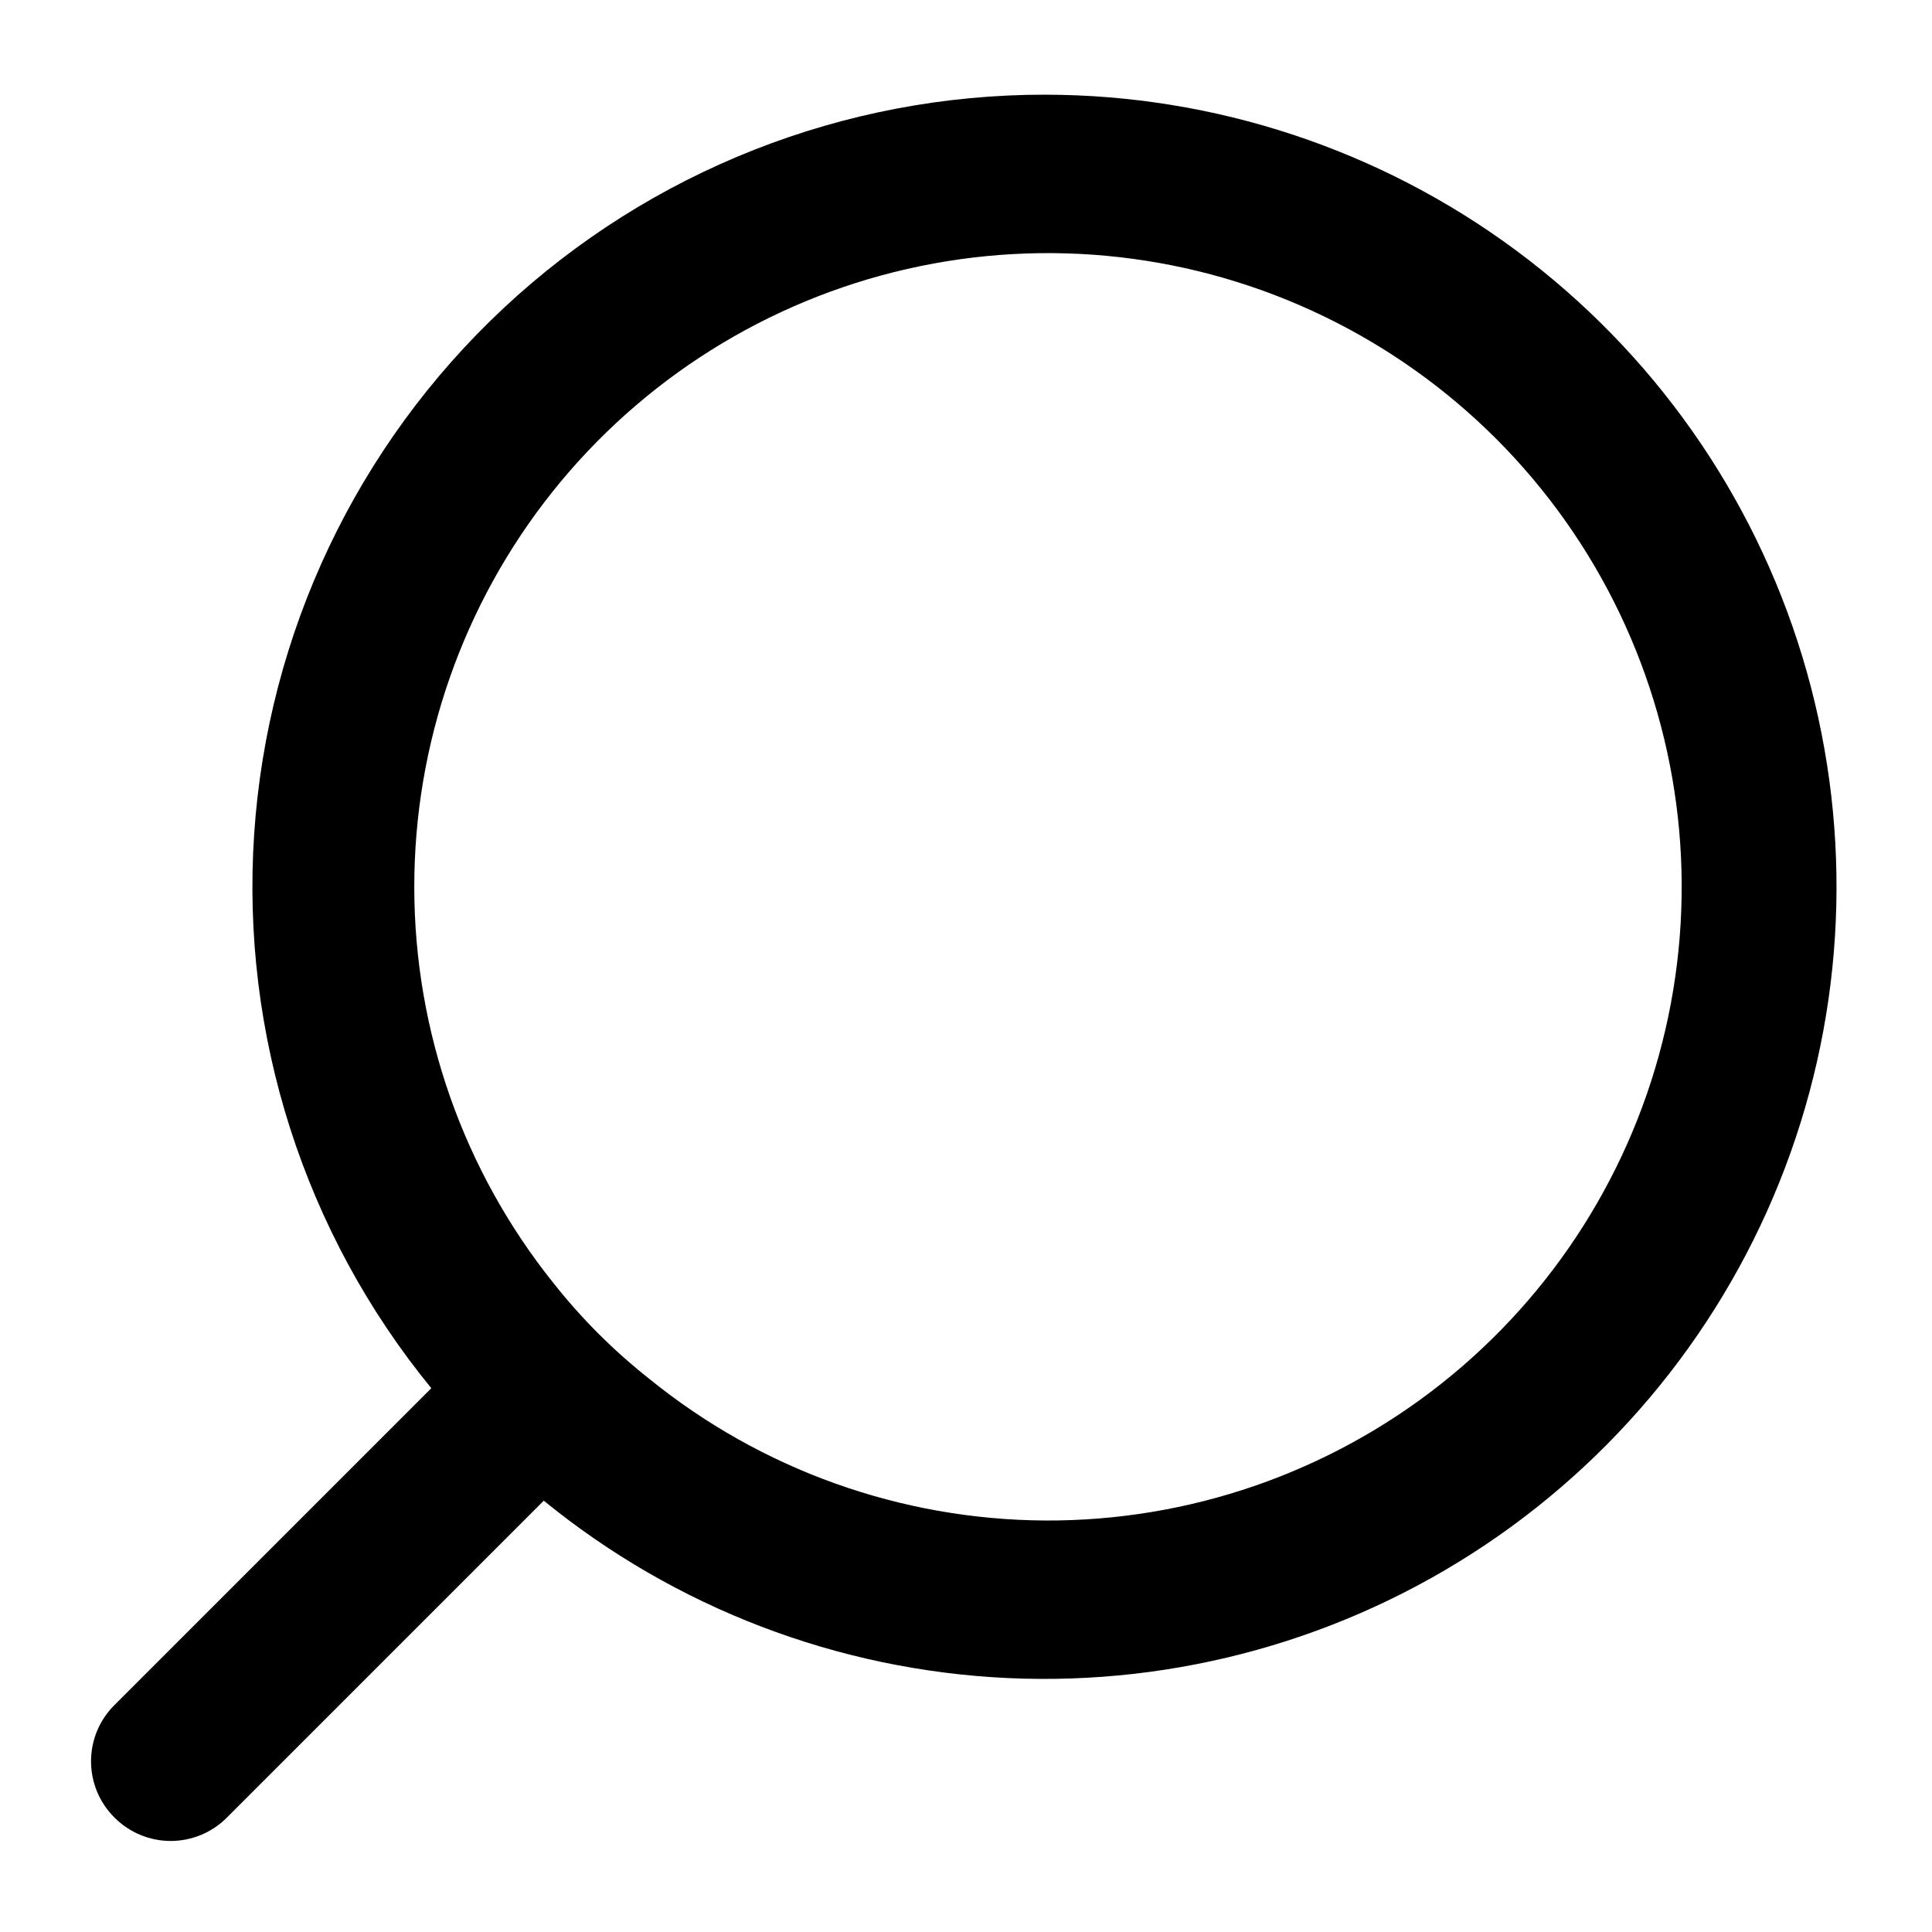
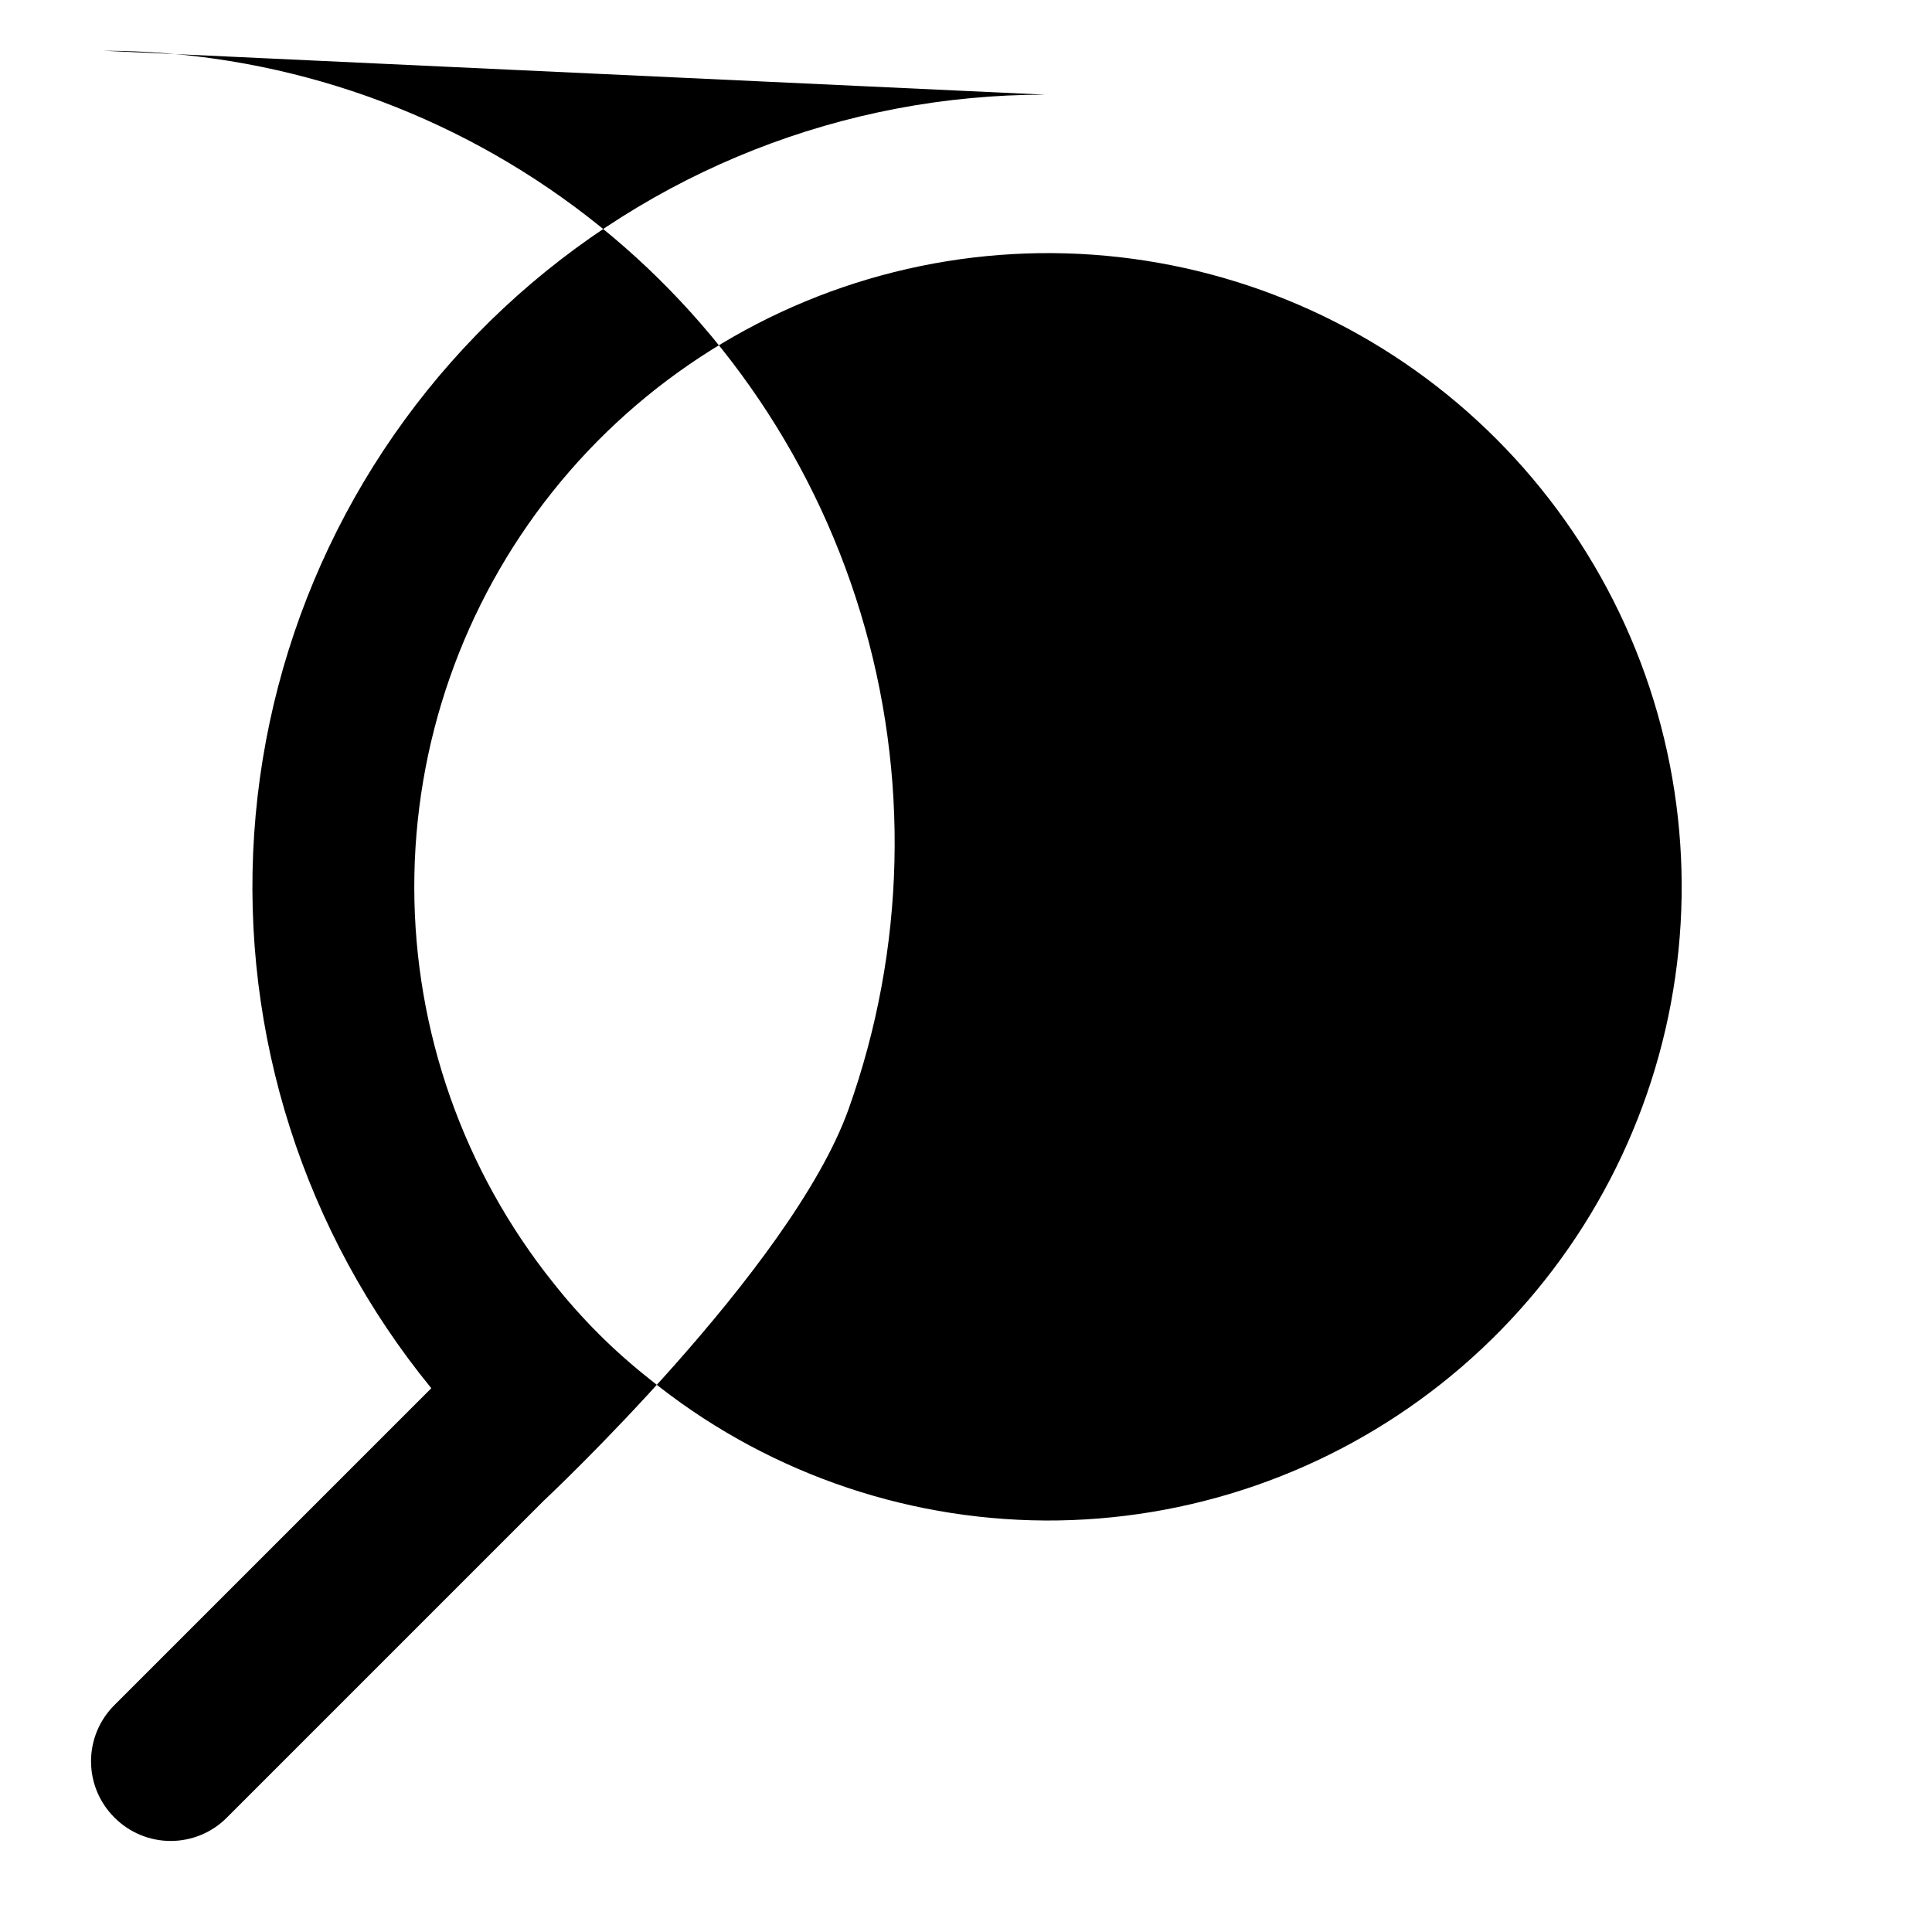
<svg xmlns="http://www.w3.org/2000/svg" fill="#000000" width="800px" height="800px" version="1.1" viewBox="144 144 512 512">
-   <path d="m420.99 169.09c-53.277-0.047-104.57 20.168-143.5 56.539-38.926 36.375-62.566 86.188-66.129 139.34-3.566 53.156 13.215 105.68 46.938 146.92l-83.969 83.969c-3.973 3.941-6.207 9.305-6.207 14.902 0 5.598 2.234 10.965 6.207 14.906 3.945 3.973 9.309 6.207 14.906 6.207 5.598 0 10.961-2.234 14.902-6.207l83.969-83.969c34.863 28.43 77.938 44.906 122.88 47.004 44.938 2.098 89.359-10.297 126.72-35.355s65.684-61.453 80.793-103.82c15.109-42.371 16.211-88.477 3.137-131.52-13.074-43.047-39.629-80.75-75.754-107.56-36.121-26.809-79.902-41.305-124.89-41.352zm0 377.86c-38.246-0.207-75.273-13.461-104.96-37.574-9.434-7.445-17.957-15.969-25.402-25.402-23.805-29.734-36.797-66.676-36.84-104.77-0.043-38.09 12.863-75.062 36.602-104.85 23.742-29.789 56.898-50.621 94.039-59.082 37.141-8.461 76.051-4.043 110.35 12.527 34.297 16.566 61.945 44.305 78.402 78.656 16.457 34.352 20.746 73.277 12.168 110.39-8.582 37.113-29.523 70.203-59.387 93.844-29.867 23.645-66.879 36.43-104.97 36.262z" />
+   <path d="m420.99 169.09c-53.277-0.047-104.57 20.168-143.5 56.539-38.926 36.375-62.566 86.188-66.129 139.34-3.566 53.156 13.215 105.68 46.938 146.92l-83.969 83.969c-3.973 3.941-6.207 9.305-6.207 14.902 0 5.598 2.234 10.965 6.207 14.906 3.945 3.973 9.309 6.207 14.906 6.207 5.598 0 10.961-2.234 14.902-6.207l83.969-83.969s65.684-61.453 80.793-103.82c15.109-42.371 16.211-88.477 3.137-131.52-13.074-43.047-39.629-80.75-75.754-107.56-36.121-26.809-79.902-41.305-124.89-41.352zm0 377.86c-38.246-0.207-75.273-13.461-104.96-37.574-9.434-7.445-17.957-15.969-25.402-25.402-23.805-29.734-36.797-66.676-36.84-104.77-0.043-38.09 12.863-75.062 36.602-104.85 23.742-29.789 56.898-50.621 94.039-59.082 37.141-8.461 76.051-4.043 110.35 12.527 34.297 16.566 61.945 44.305 78.402 78.656 16.457 34.352 20.746 73.277 12.168 110.39-8.582 37.113-29.523 70.203-59.387 93.844-29.867 23.645-66.879 36.43-104.97 36.262z" />
</svg>